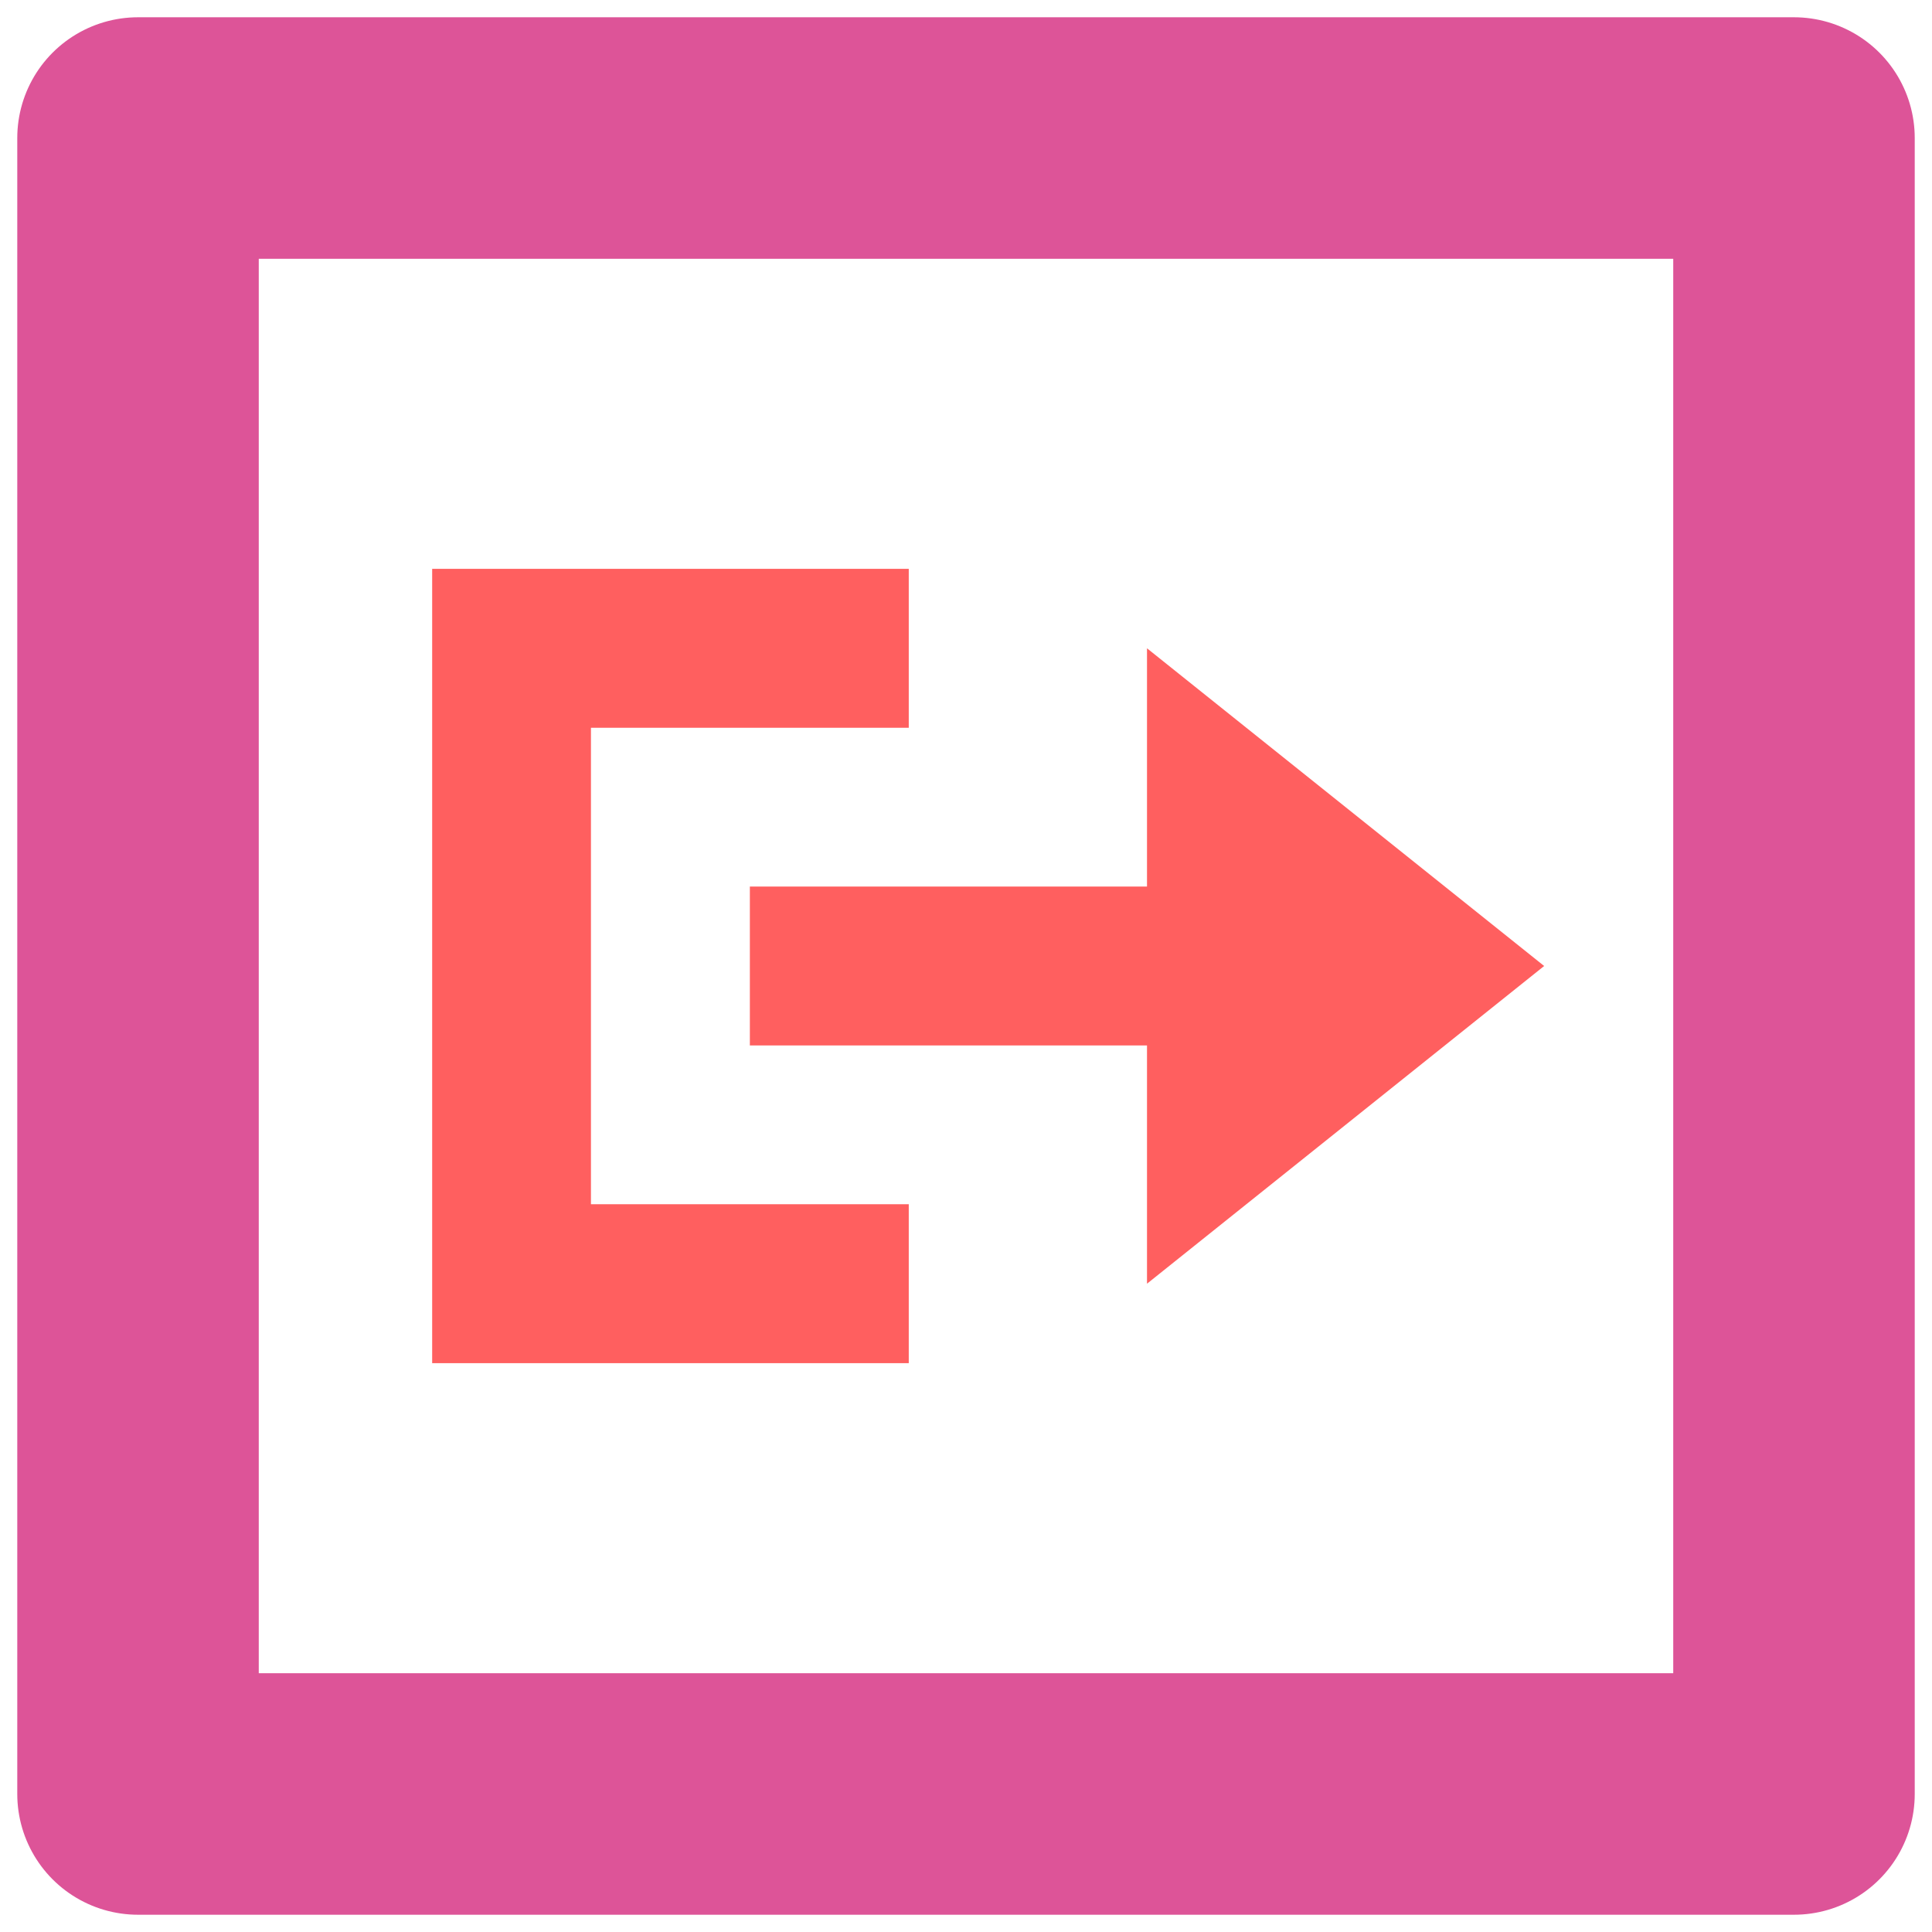
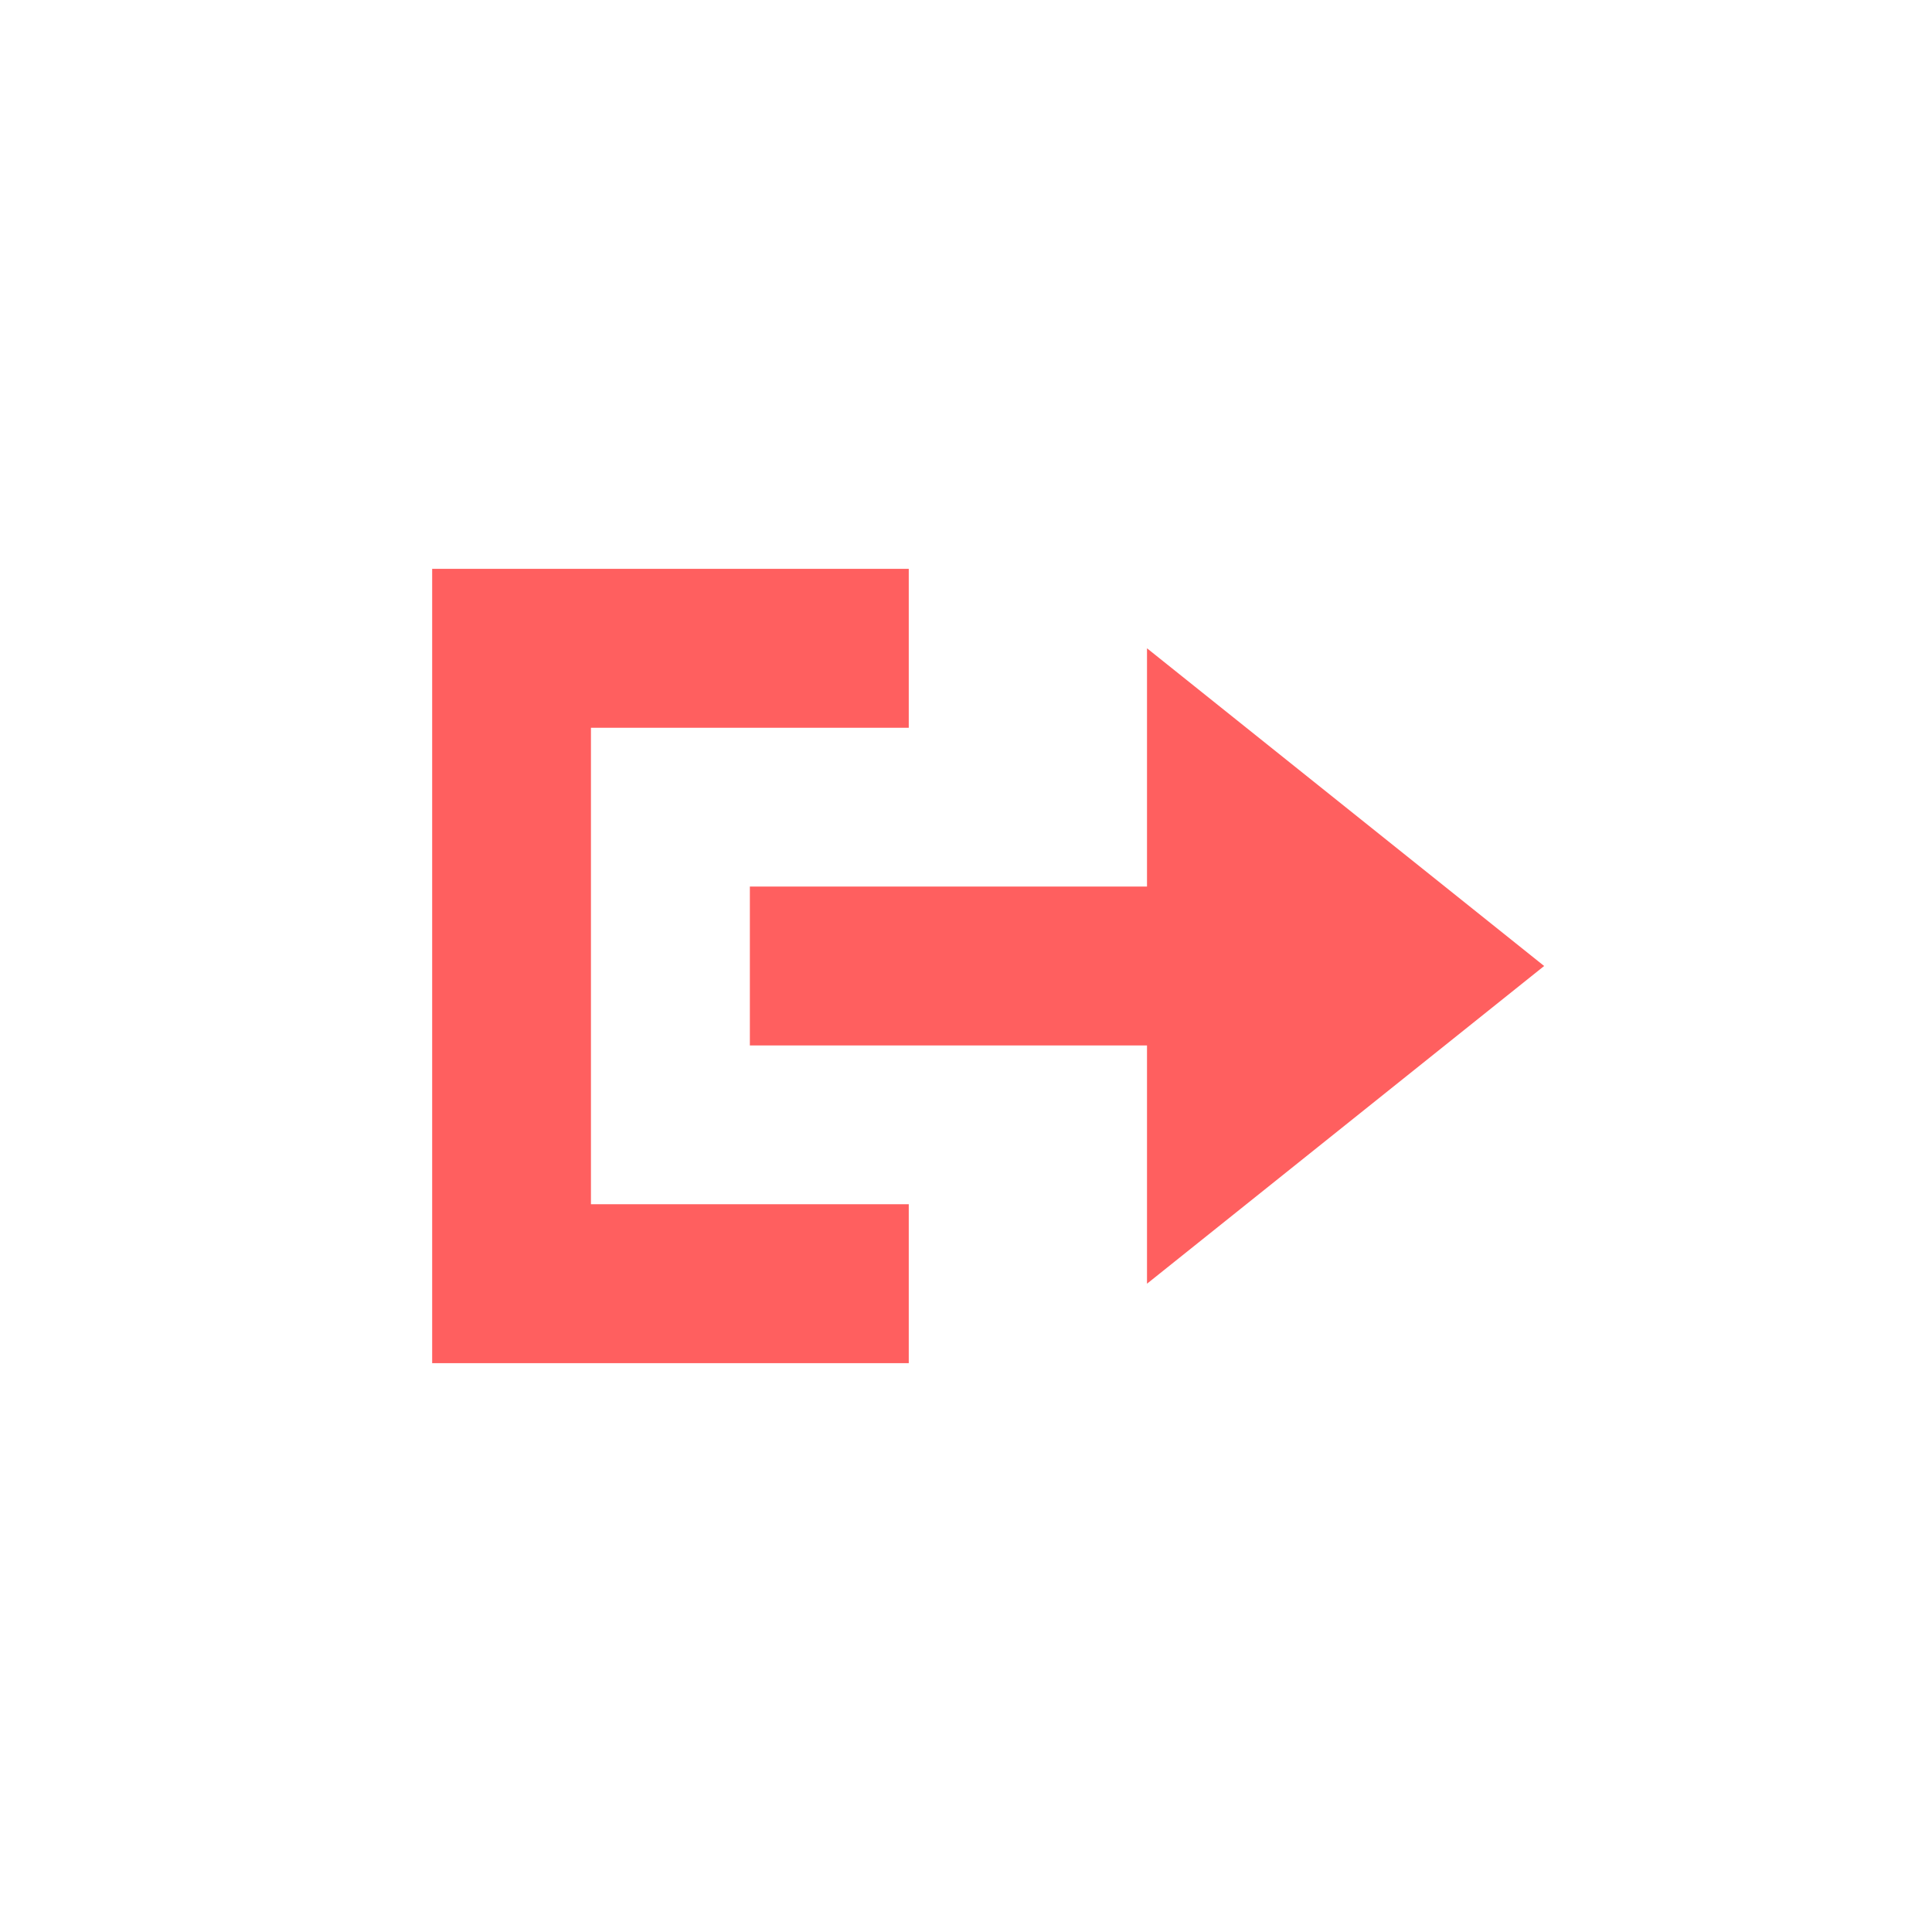
<svg xmlns="http://www.w3.org/2000/svg" xmlns:ns1="http://sodipodi.sourceforge.net/DTD/sodipodi-0.dtd" xmlns:ns2="http://www.inkscape.org/namespaces/inkscape" width="16" height="16" version="1.1" id="svg1" ns1:docname="wait_signal_event.svg" ns2:version="1.4.2 (ebf0e940d0, 2025-05-08)">
  <defs id="defs1" />
  <ns1:namedview id="namedview1" pagecolor="#505050" bordercolor="#ffffff" borderopacity="1" ns2:showpageshadow="0" ns2:pageopacity="0" ns2:pagecheckerboard="1" ns2:deskcolor="#505050" ns2:zoom="25.715264" ns2:cx="5.1720255" ns2:cy="9.488528" ns2:window-width="1346" ns2:window-height="727" ns2:window-x="0" ns2:window-y="0" ns2:window-maximized="0" ns2:current-layer="svg1" />
-   <path fill="none" stroke="#8da5f3" stroke-linejoin="round" stroke-width="2.286" d="M 14.857,14.857 H 1.143 V 1.143 H 14.857 Z" id="path1" style="stroke:#dd5498;stroke-width:2;stroke-dasharray:none" />
  <path fill="#ff5f5f" d="m 3.579,4.711 v 6.578 H 4.894 7.526 V 9.973 H 4.894 V 6.027 H 7.526 V 4.711 H 4.894 Z M 9.499,5.369 V 7.342 H 6.21 V 8.658 H 9.499 V 10.631 L 11.143,9.316 12.788,8 11.143,6.684 Z" id="path1-5" style="stroke-width:0.658" />
</svg>